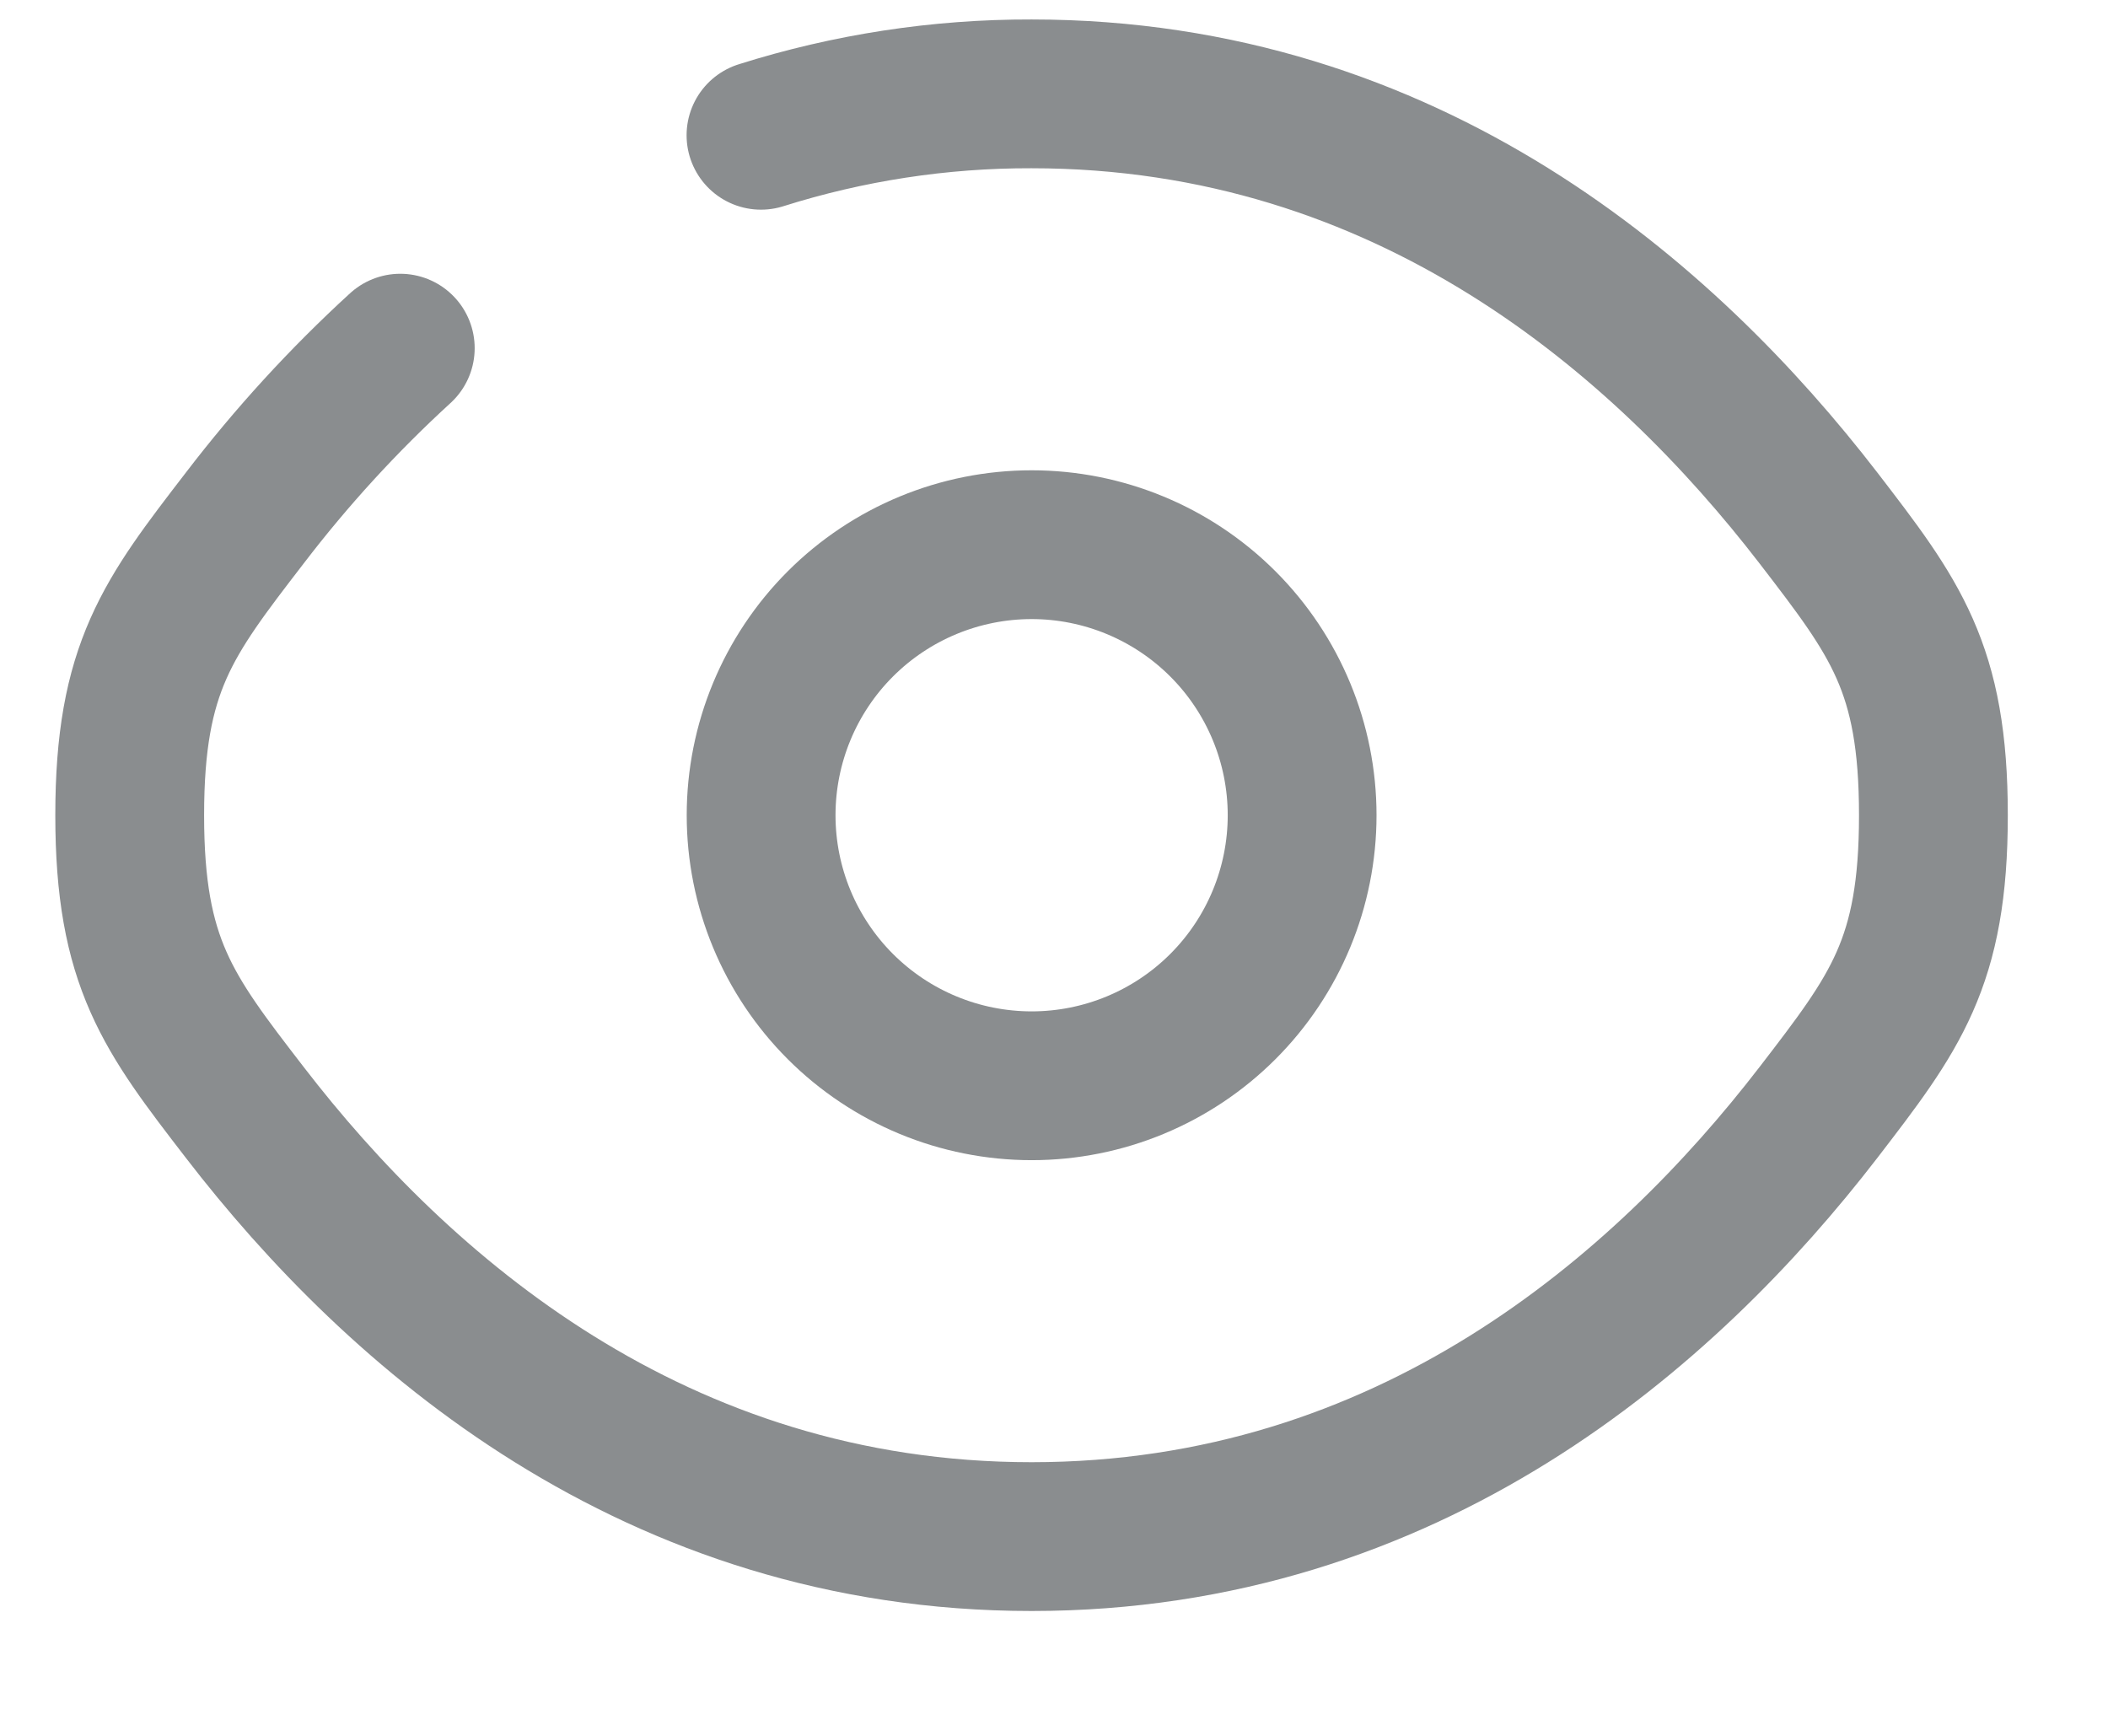
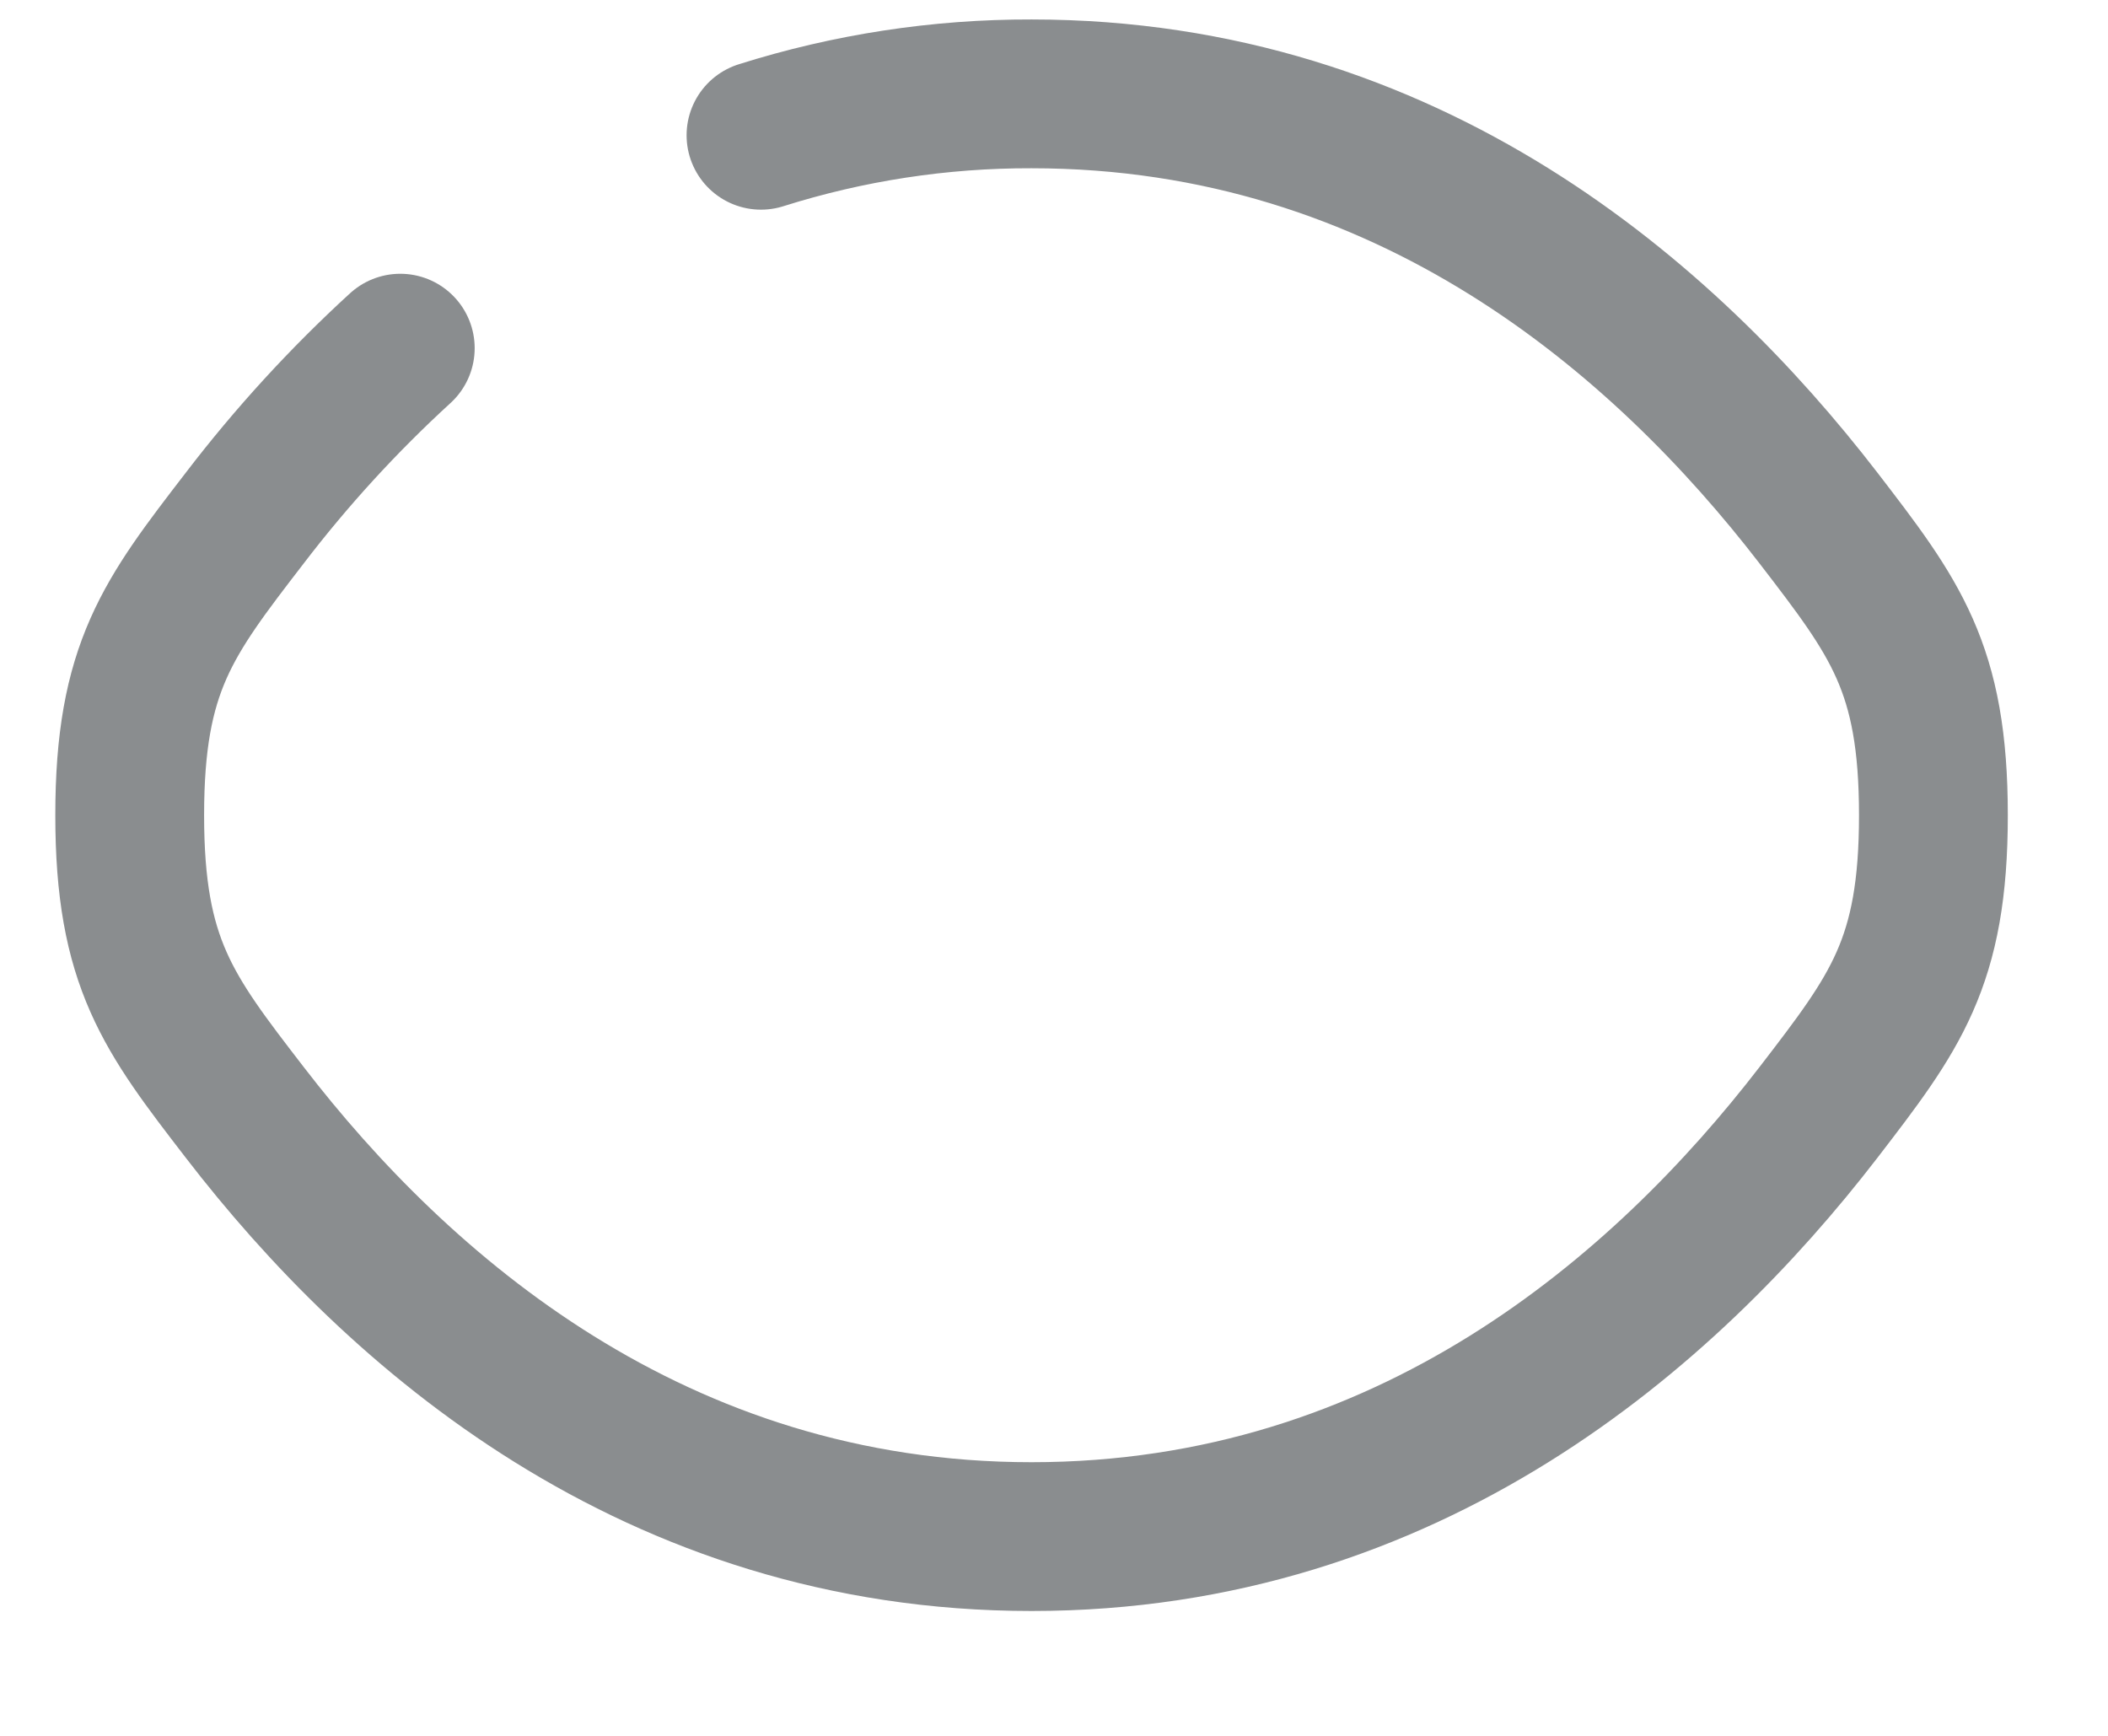
<svg xmlns="http://www.w3.org/2000/svg" width="17" height="14" viewBox="0 0 17 14" fill="none">
  <path d="M6.137 1.091C6.843 0.868 7.579 0.755 8.319 0.757C11.361 0.757 13.43 2.575 14.665 4.178C15.283 4.982 15.592 5.383 15.592 6.575C15.592 7.768 15.283 8.168 14.665 8.972C13.43 10.575 11.361 12.393 8.319 12.393C5.278 12.393 3.208 10.575 1.974 8.972C1.355 8.169 1.046 7.767 1.046 6.575C1.046 5.382 1.355 4.982 1.974 4.178C2.351 3.685 2.77 3.227 3.228 2.808" stroke="#8A8D8F" stroke-width="1.2" stroke-linecap="round" />
-   <path d="M10.501 6.575C10.501 7.154 10.271 7.709 9.862 8.118C9.453 8.527 8.898 8.757 8.32 8.757C7.741 8.757 7.186 8.527 6.777 8.118C6.368 7.709 6.138 7.154 6.138 6.575C6.138 5.996 6.368 5.441 6.777 5.032C7.186 4.623 7.741 4.393 8.32 4.393C8.898 4.393 9.453 4.623 9.862 5.032C10.271 5.441 10.501 5.996 10.501 6.575Z" stroke="#8A8D8F" stroke-width="1.2" />
</svg>